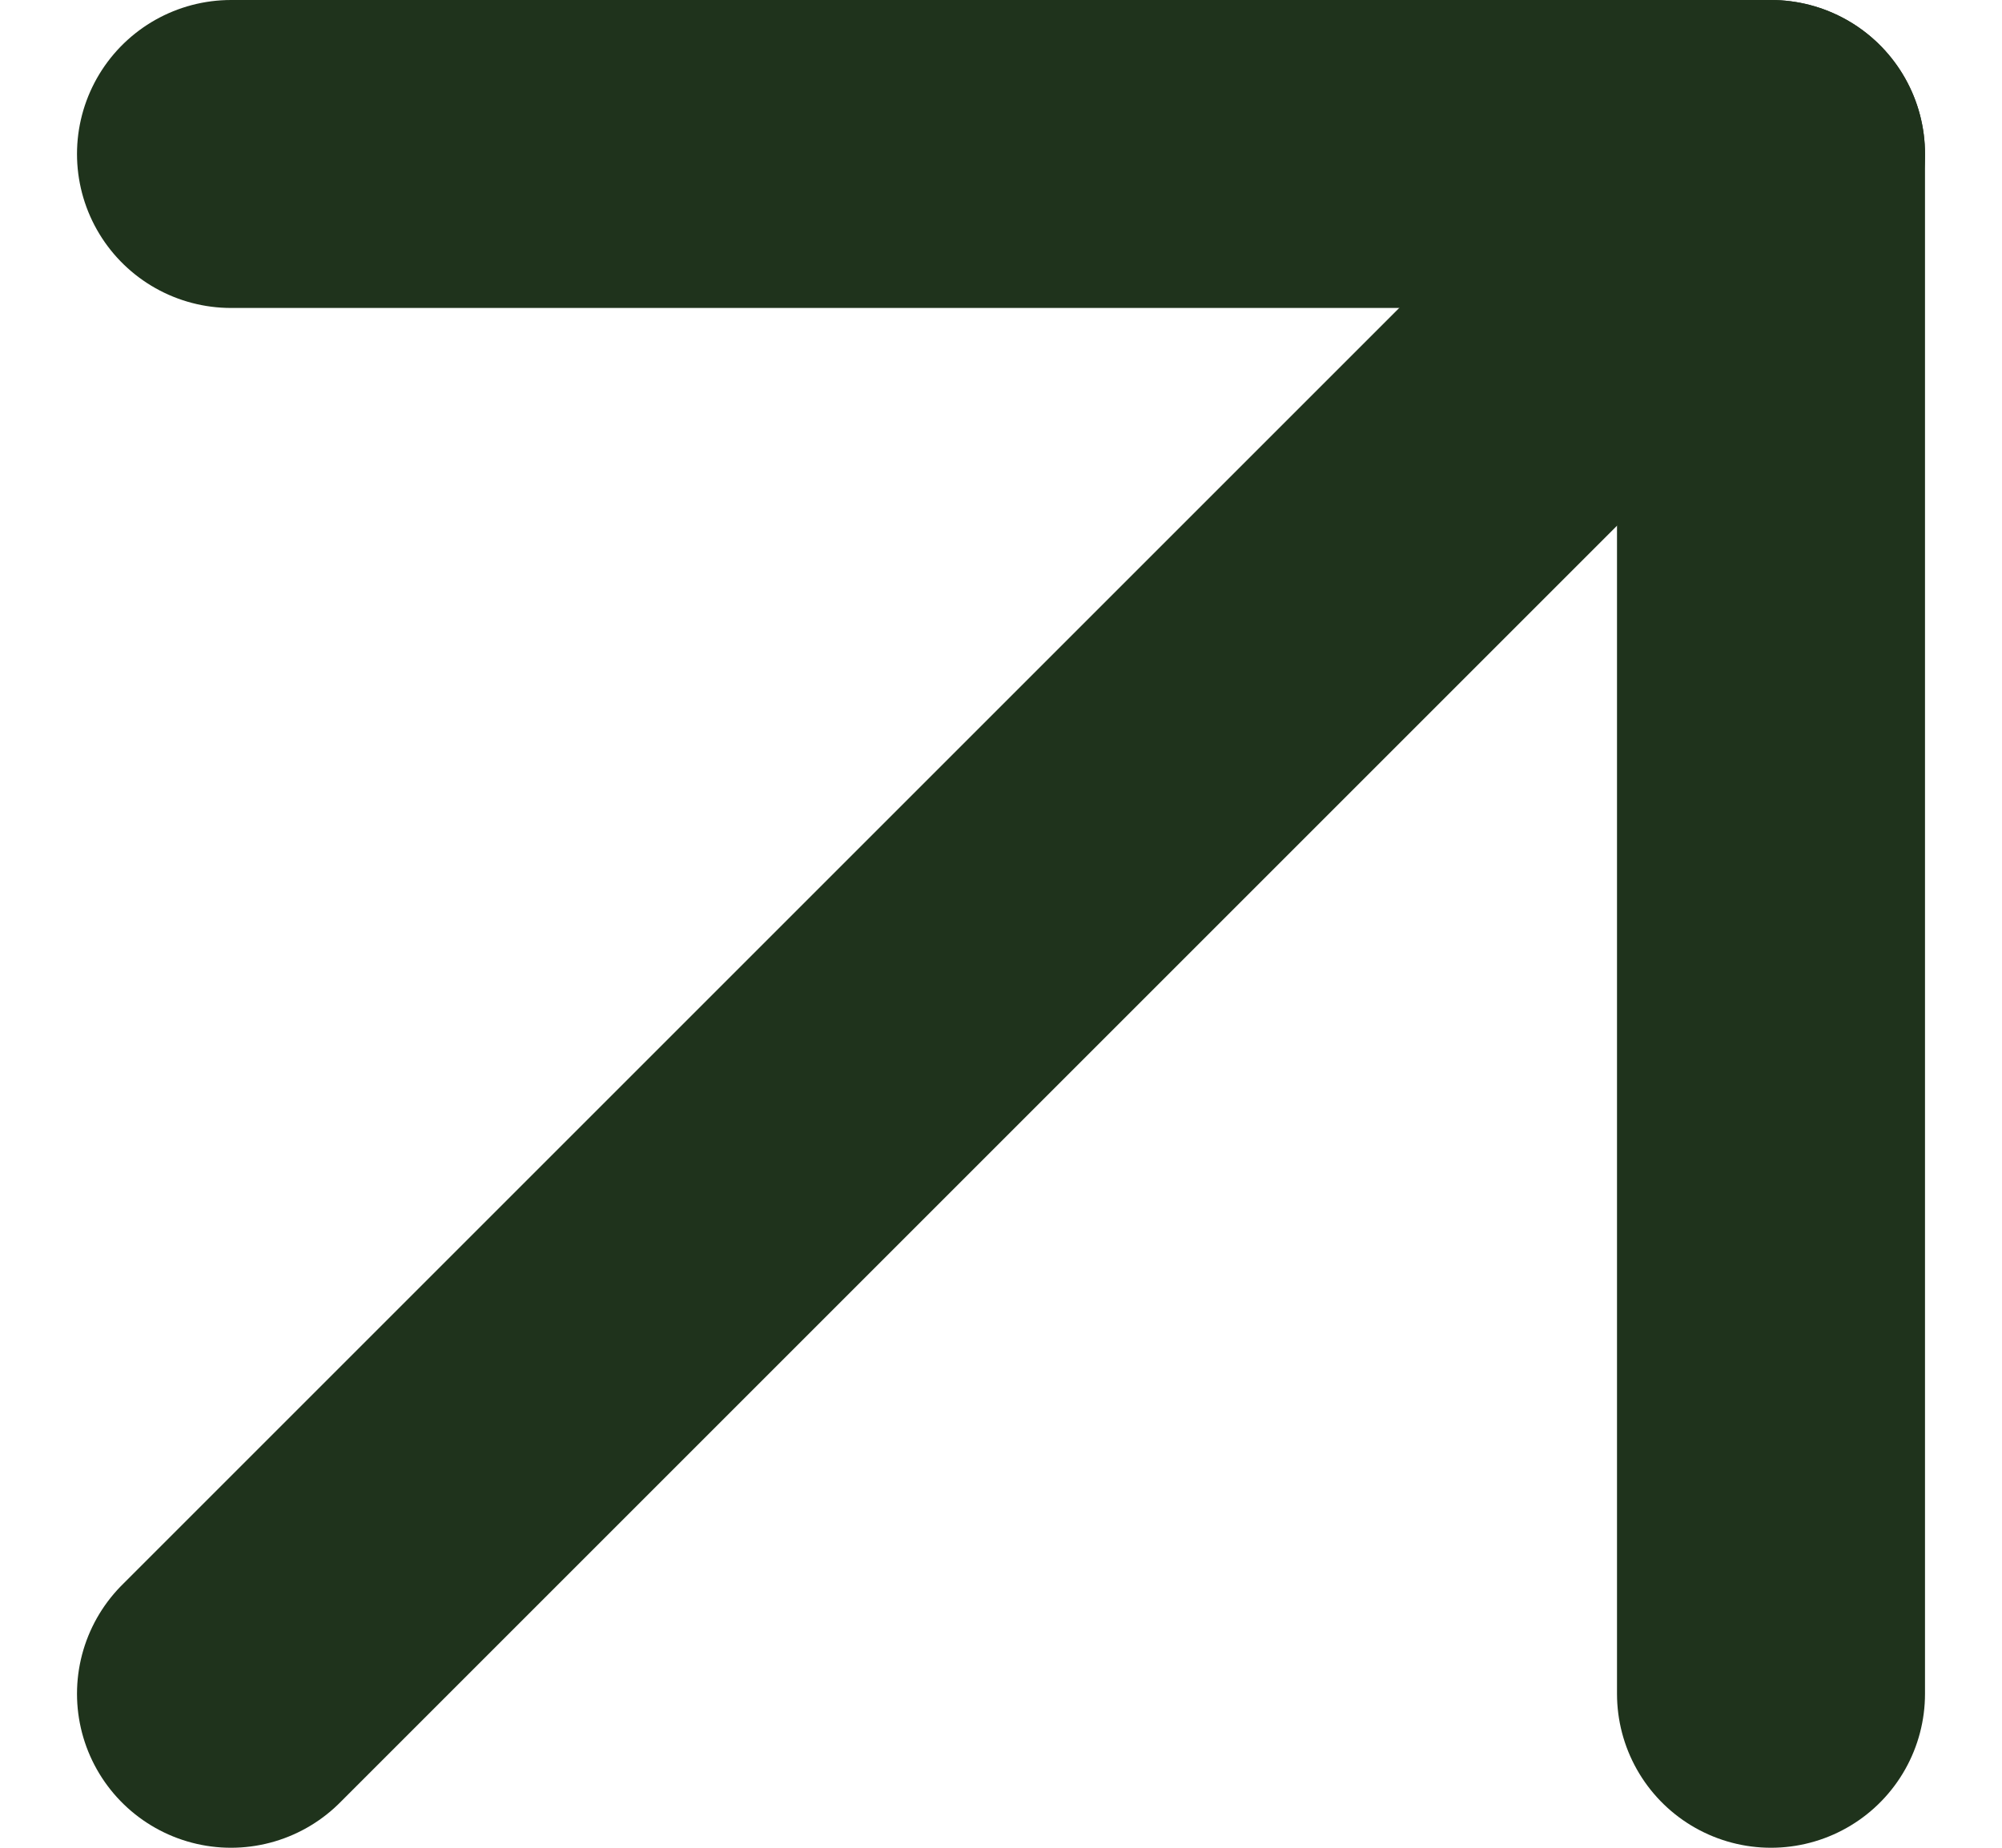
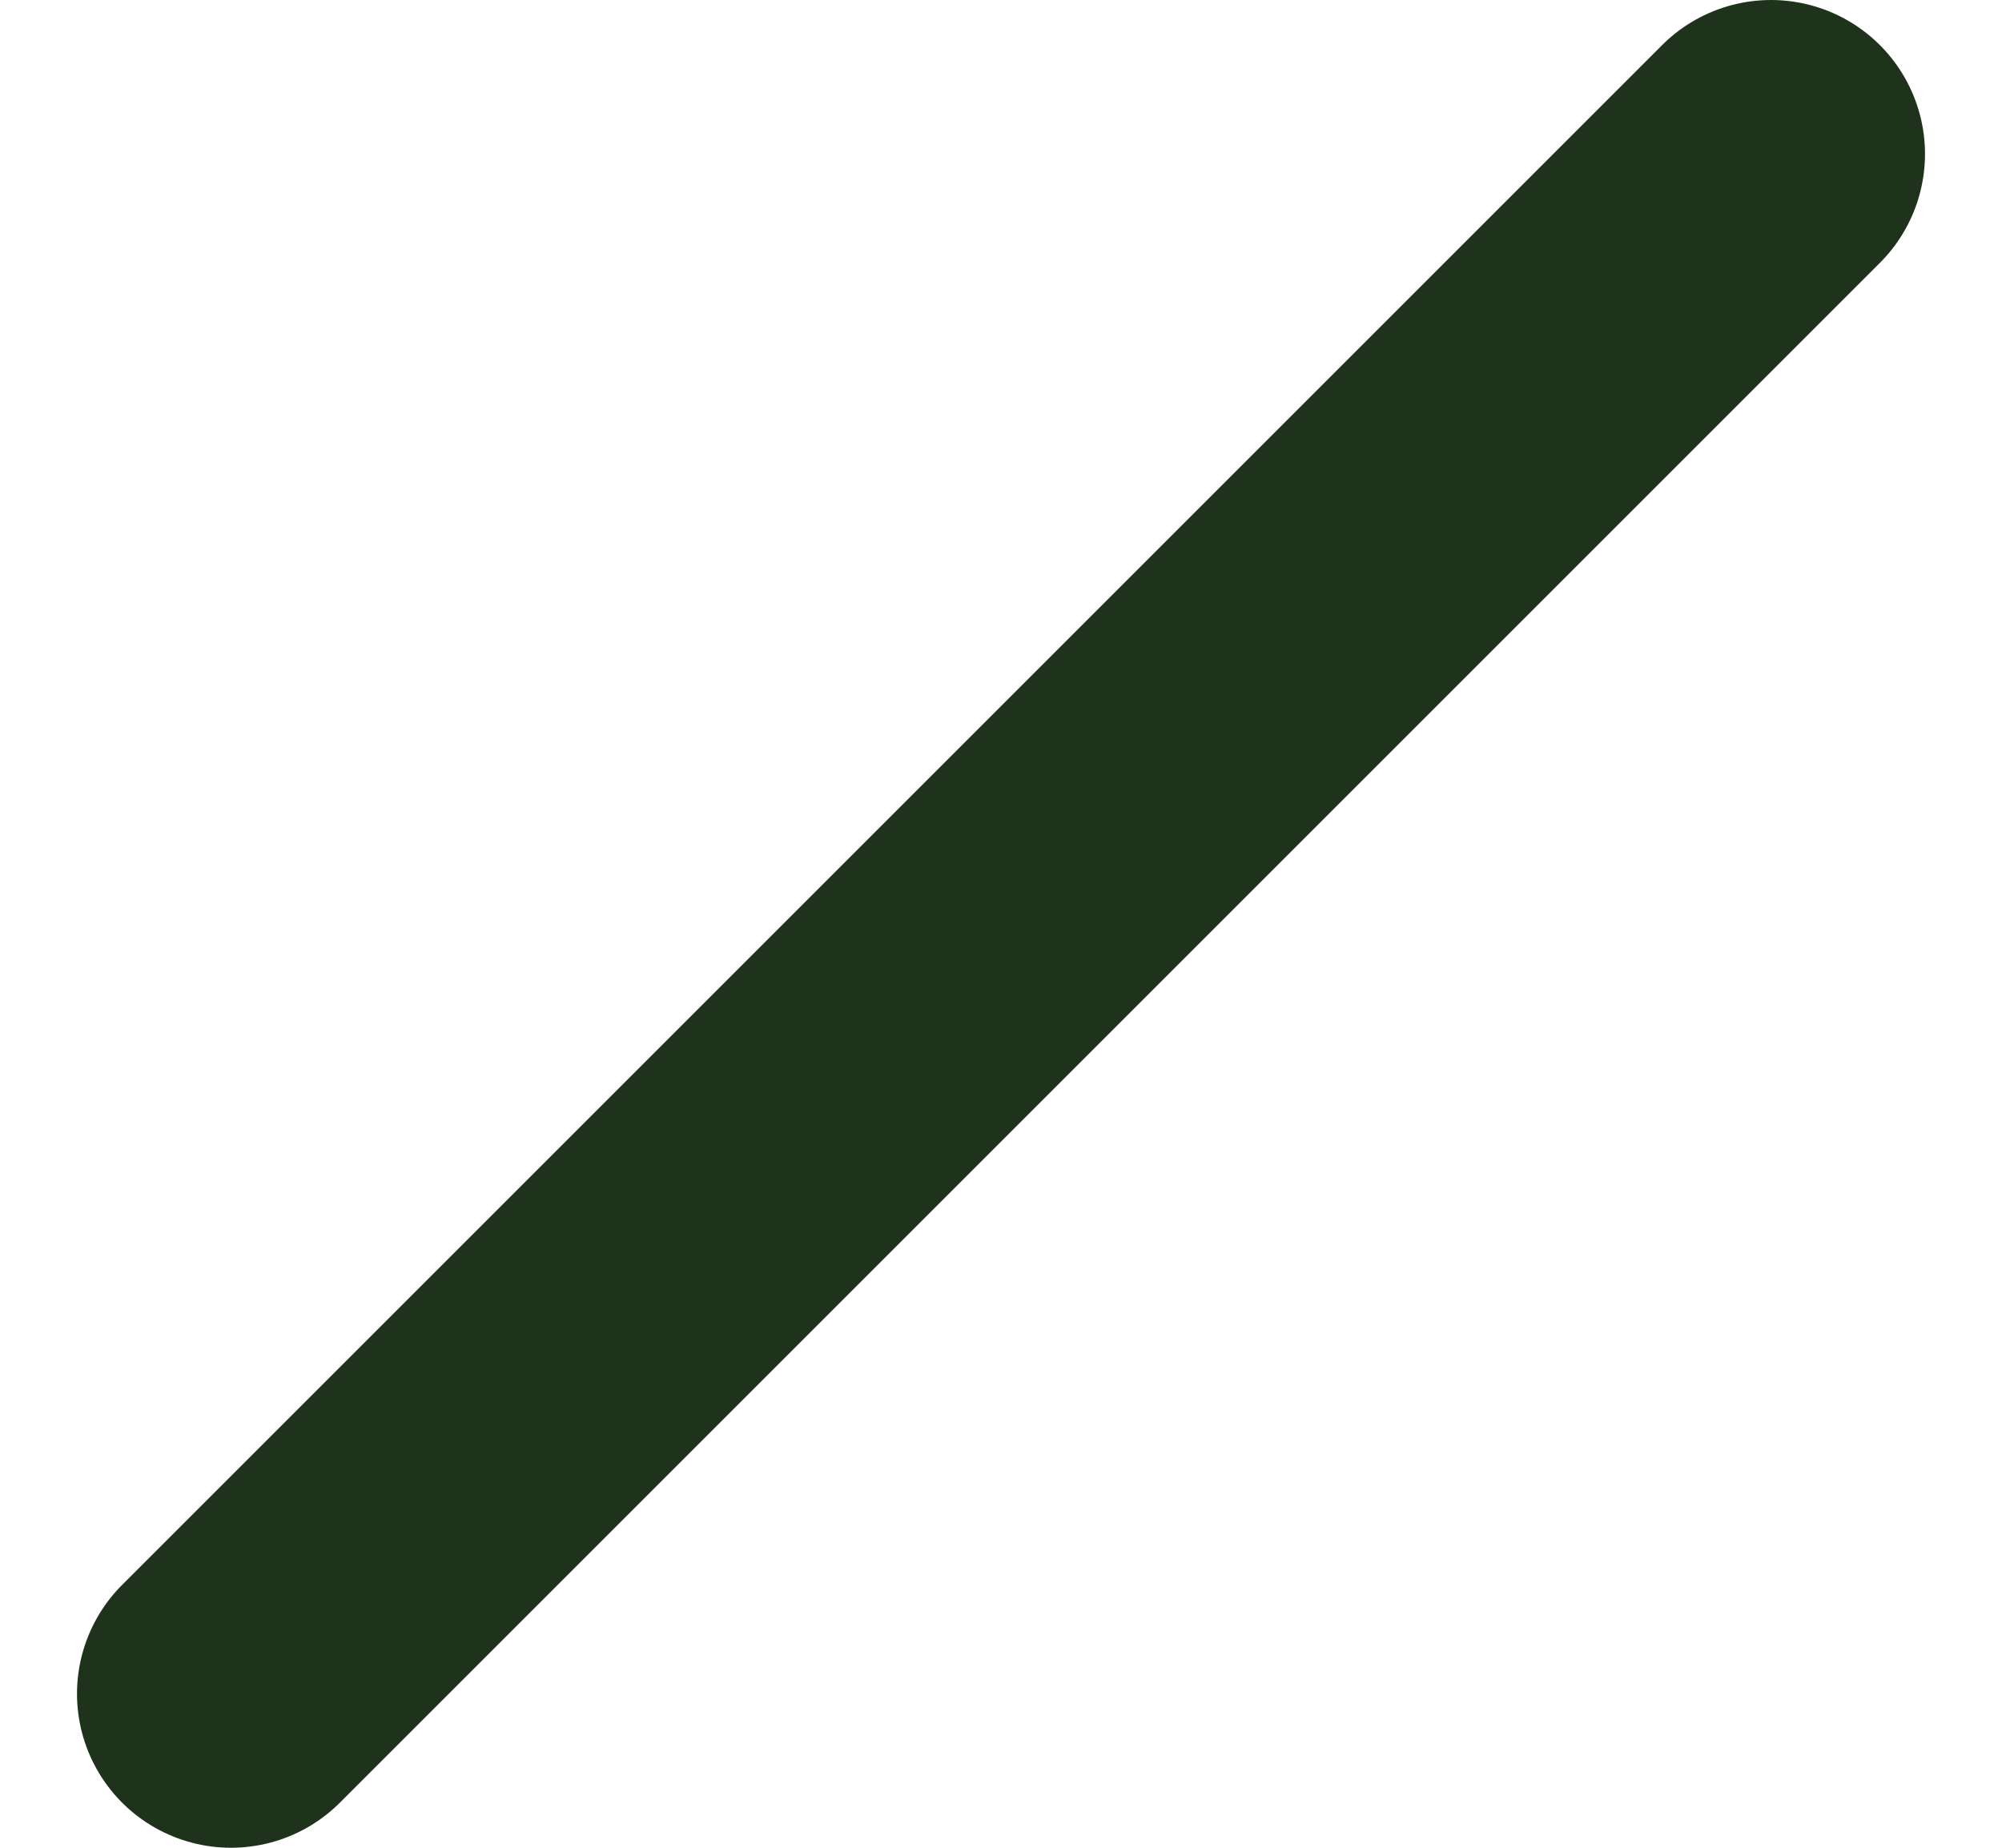
<svg xmlns="http://www.w3.org/2000/svg" width="13" height="12" viewBox="0 0 13 12" fill="none">
  <path d="M1.5 11L11.5 1" stroke="#1F331C" stroke-width="2" stroke-linecap="round" stroke-linejoin="round" />
-   <path d="M1.5 1L11.5 1L11.5 11" stroke="#1F331C" stroke-width="2" stroke-linecap="round" stroke-linejoin="round" />
</svg>